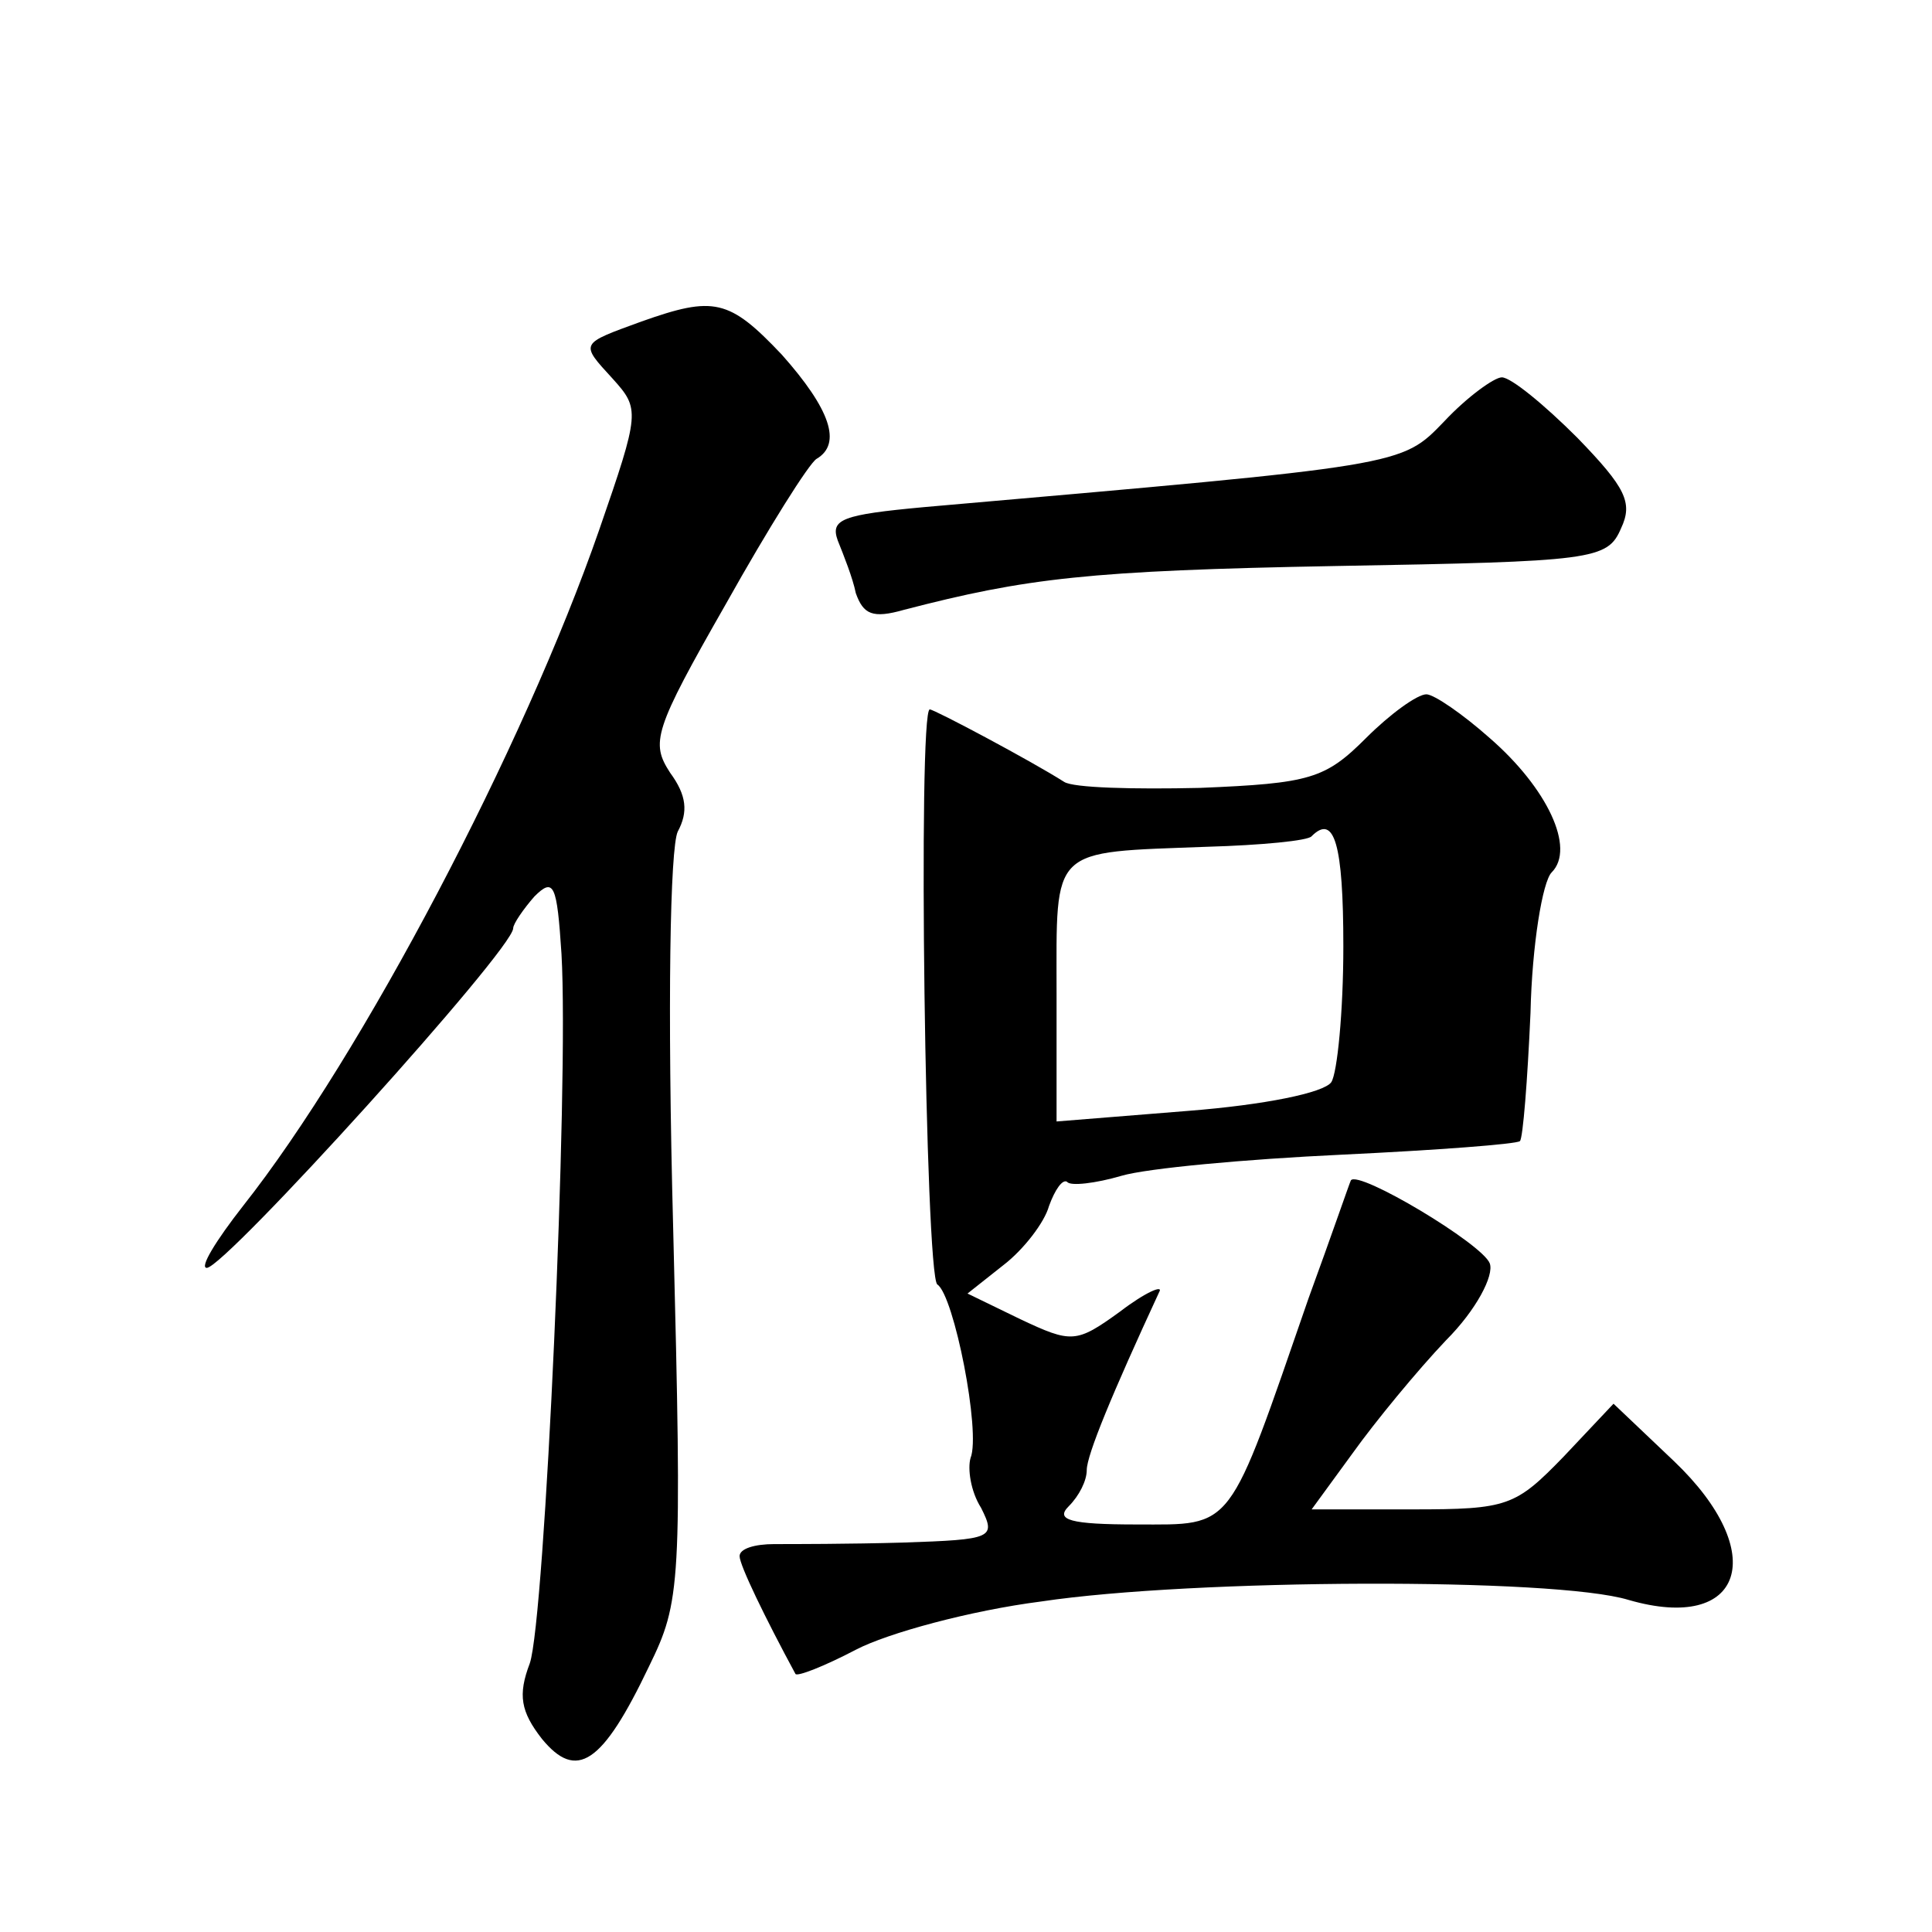
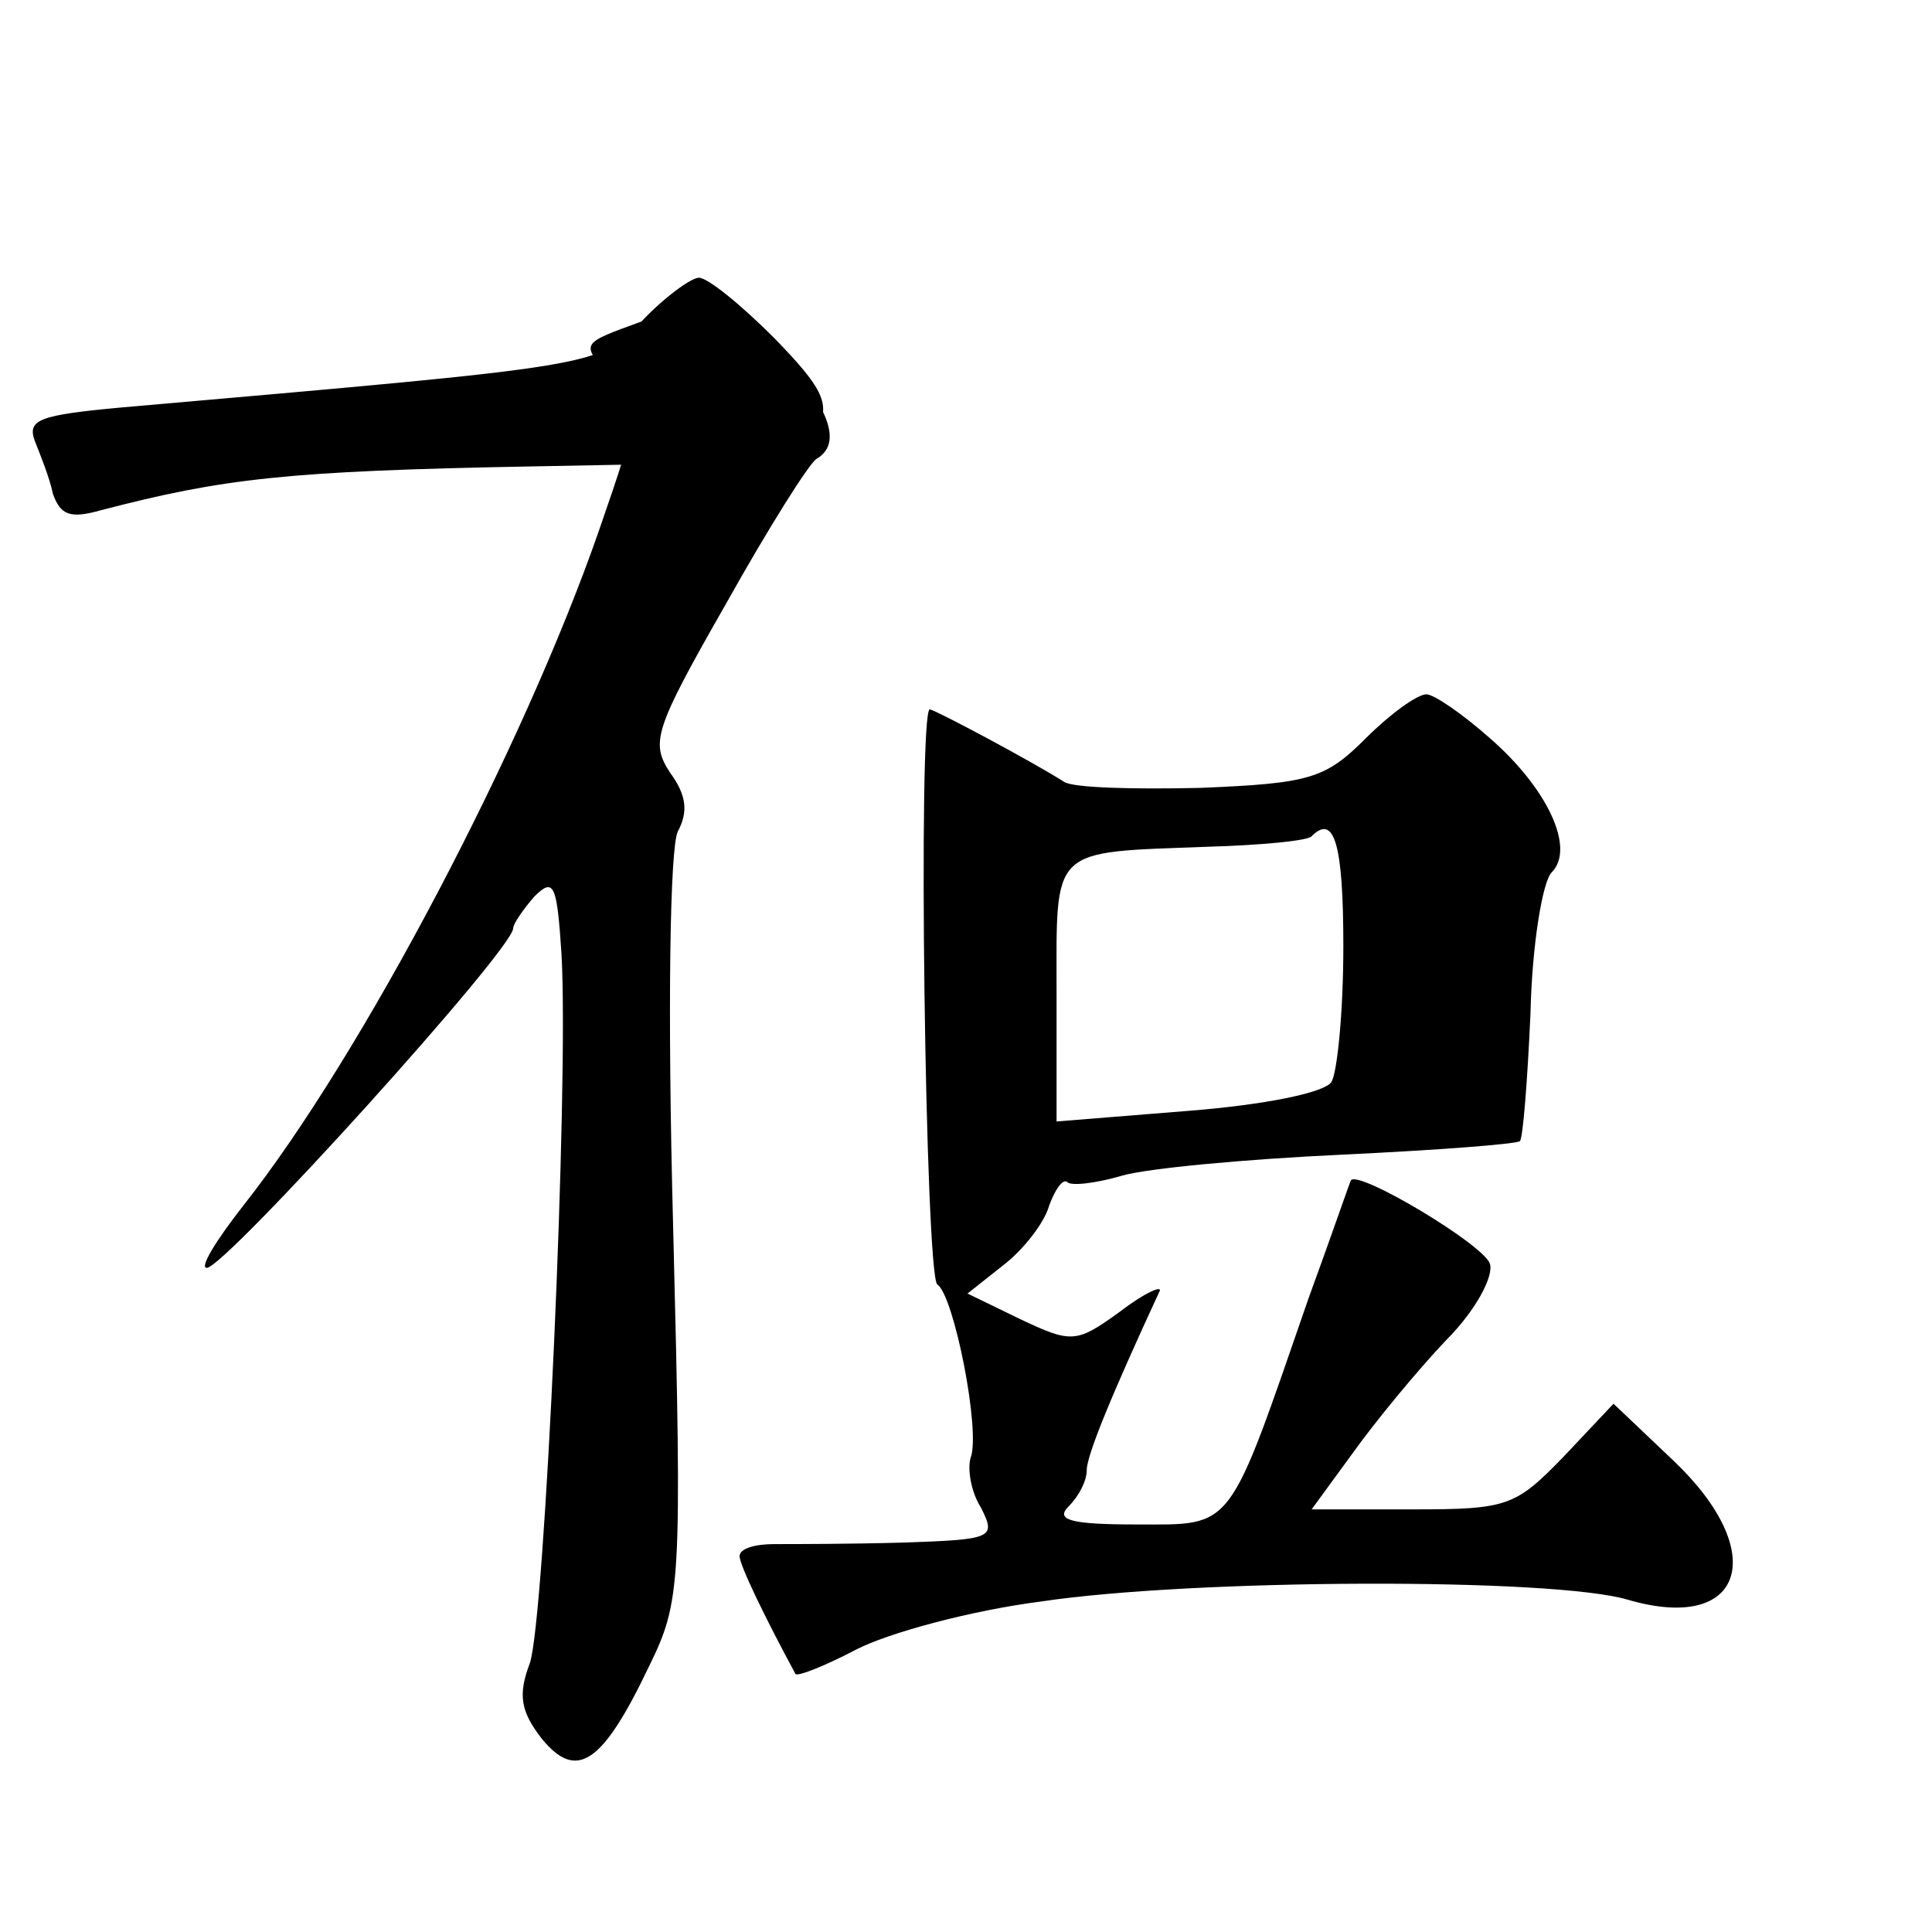
<svg xmlns="http://www.w3.org/2000/svg" version="1.0" width="128pt" height="128pt" viewBox="0 0 128 128" preserveAspectRatio="xMidYMid meet">
  <g transform="translate(0,128) scale(0.1,-0.1)" fill="#0" stroke="none">
-     <path d="M425 1067 c-41 -15 -41 -14 -19 -38 18 -20 18 -22 -9 -100 -50 -144 -157 -348 -236 -448 -18 -23 -29 -41 -24 -41 12 0 203 211 203 225 0 3 7 13 14 21 13 13 15 8 18 -38 5 -87 -11 -441 -21 -470 -8 -21 -6 -32 8 -50 23 -28 40 -17 71 48 21 43 22 53 16 290 -4 150 -2 252 3 263 7 13 6 24 -5 39 -13 20 -11 28 37 112 28 50 55 93 60 96 17 10 9 33 -23 69 -35 37 -45 39 -93 22z M957 1001 c-29 -30 -25 -29 -345 -57 -54 -5 -62 -8 -57 -22 4 -10 10 -25 12 -35 5 -14 11 -17 32 -11 81 21 122 26 286 29 171 3 180 4 189 25 8 17 3 27 -29 60 -22 22 -44 40 -50 40 -5 0 -23 -13 -38 -29z M905 791 c-27 -27 -37 -30 -110 -33 -44 -1 -84 0 -90 4 -22 14 -86 48 -89 48 -8 0 -3 -375 5 -381 11 -7 29 -98 22 -115 -2 -7 0 -22 7 -33 10 -20 8 -21 -52 -23 -35 -1 -73 -1 -85 -1 -13 0 -23 -3 -23 -8 0 -6 17 -41 37 -78 1 -2 19 5 40 16 21 11 76 26 123 32 100 15 340 16 389 1 76 -22 94 31 30 92 l-40 38 -33 -35 c-32 -33 -37 -35 -100 -35 l-67 0 27 37 c15 21 43 55 62 75 20 20 32 43 29 51 -5 13 -87 62 -92 55 -1 -2 -13 -37 -28 -78 -54 -156 -49 -150 -114 -150 -44 0 -54 3 -45 12 7 7 12 17 12 24 0 10 17 51 48 118 3 5 -9 0 -26 -13 -29 -21 -32 -21 -66 -5 l-35 17 24 19 c13 10 27 28 30 39 4 11 9 18 12 16 2 -3 19 -1 36 4 17 5 82 11 146 14 63 3 116 7 118 9 2 2 5 40 7 85 1 45 8 87 14 93 16 16 -3 56 -41 89 -18 16 -37 29 -42 29 -6 0 -24 -13 -40 -29z m-15 -138 c0 -43 -4 -84 -8 -90 -5 -7 -44 -15 -95 -19 l-87 -7 0 85 c0 98 -5 93 100 97 35 1 67 4 69 7 15 15 21 -5 21 -73z" />
+     <path d="M425 1067 c-41 -15 -41 -14 -19 -38 18 -20 18 -22 -9 -100 -50 -144 -157 -348 -236 -448 -18 -23 -29 -41 -24 -41 12 0 203 211 203 225 0 3 7 13 14 21 13 13 15 8 18 -38 5 -87 -11 -441 -21 -470 -8 -21 -6 -32 8 -50 23 -28 40 -17 71 48 21 43 22 53 16 290 -4 150 -2 252 3 263 7 13 6 24 -5 39 -13 20 -11 28 37 112 28 50 55 93 60 96 17 10 9 33 -23 69 -35 37 -45 39 -93 22z c-29 -30 -25 -29 -345 -57 -54 -5 -62 -8 -57 -22 4 -10 10 -25 12 -35 5 -14 11 -17 32 -11 81 21 122 26 286 29 171 3 180 4 189 25 8 17 3 27 -29 60 -22 22 -44 40 -50 40 -5 0 -23 -13 -38 -29z M905 791 c-27 -27 -37 -30 -110 -33 -44 -1 -84 0 -90 4 -22 14 -86 48 -89 48 -8 0 -3 -375 5 -381 11 -7 29 -98 22 -115 -2 -7 0 -22 7 -33 10 -20 8 -21 -52 -23 -35 -1 -73 -1 -85 -1 -13 0 -23 -3 -23 -8 0 -6 17 -41 37 -78 1 -2 19 5 40 16 21 11 76 26 123 32 100 15 340 16 389 1 76 -22 94 31 30 92 l-40 38 -33 -35 c-32 -33 -37 -35 -100 -35 l-67 0 27 37 c15 21 43 55 62 75 20 20 32 43 29 51 -5 13 -87 62 -92 55 -1 -2 -13 -37 -28 -78 -54 -156 -49 -150 -114 -150 -44 0 -54 3 -45 12 7 7 12 17 12 24 0 10 17 51 48 118 3 5 -9 0 -26 -13 -29 -21 -32 -21 -66 -5 l-35 17 24 19 c13 10 27 28 30 39 4 11 9 18 12 16 2 -3 19 -1 36 4 17 5 82 11 146 14 63 3 116 7 118 9 2 2 5 40 7 85 1 45 8 87 14 93 16 16 -3 56 -41 89 -18 16 -37 29 -42 29 -6 0 -24 -13 -40 -29z m-15 -138 c0 -43 -4 -84 -8 -90 -5 -7 -44 -15 -95 -19 l-87 -7 0 85 c0 98 -5 93 100 97 35 1 67 4 69 7 15 15 21 -5 21 -73z" />
  </g>
</svg>